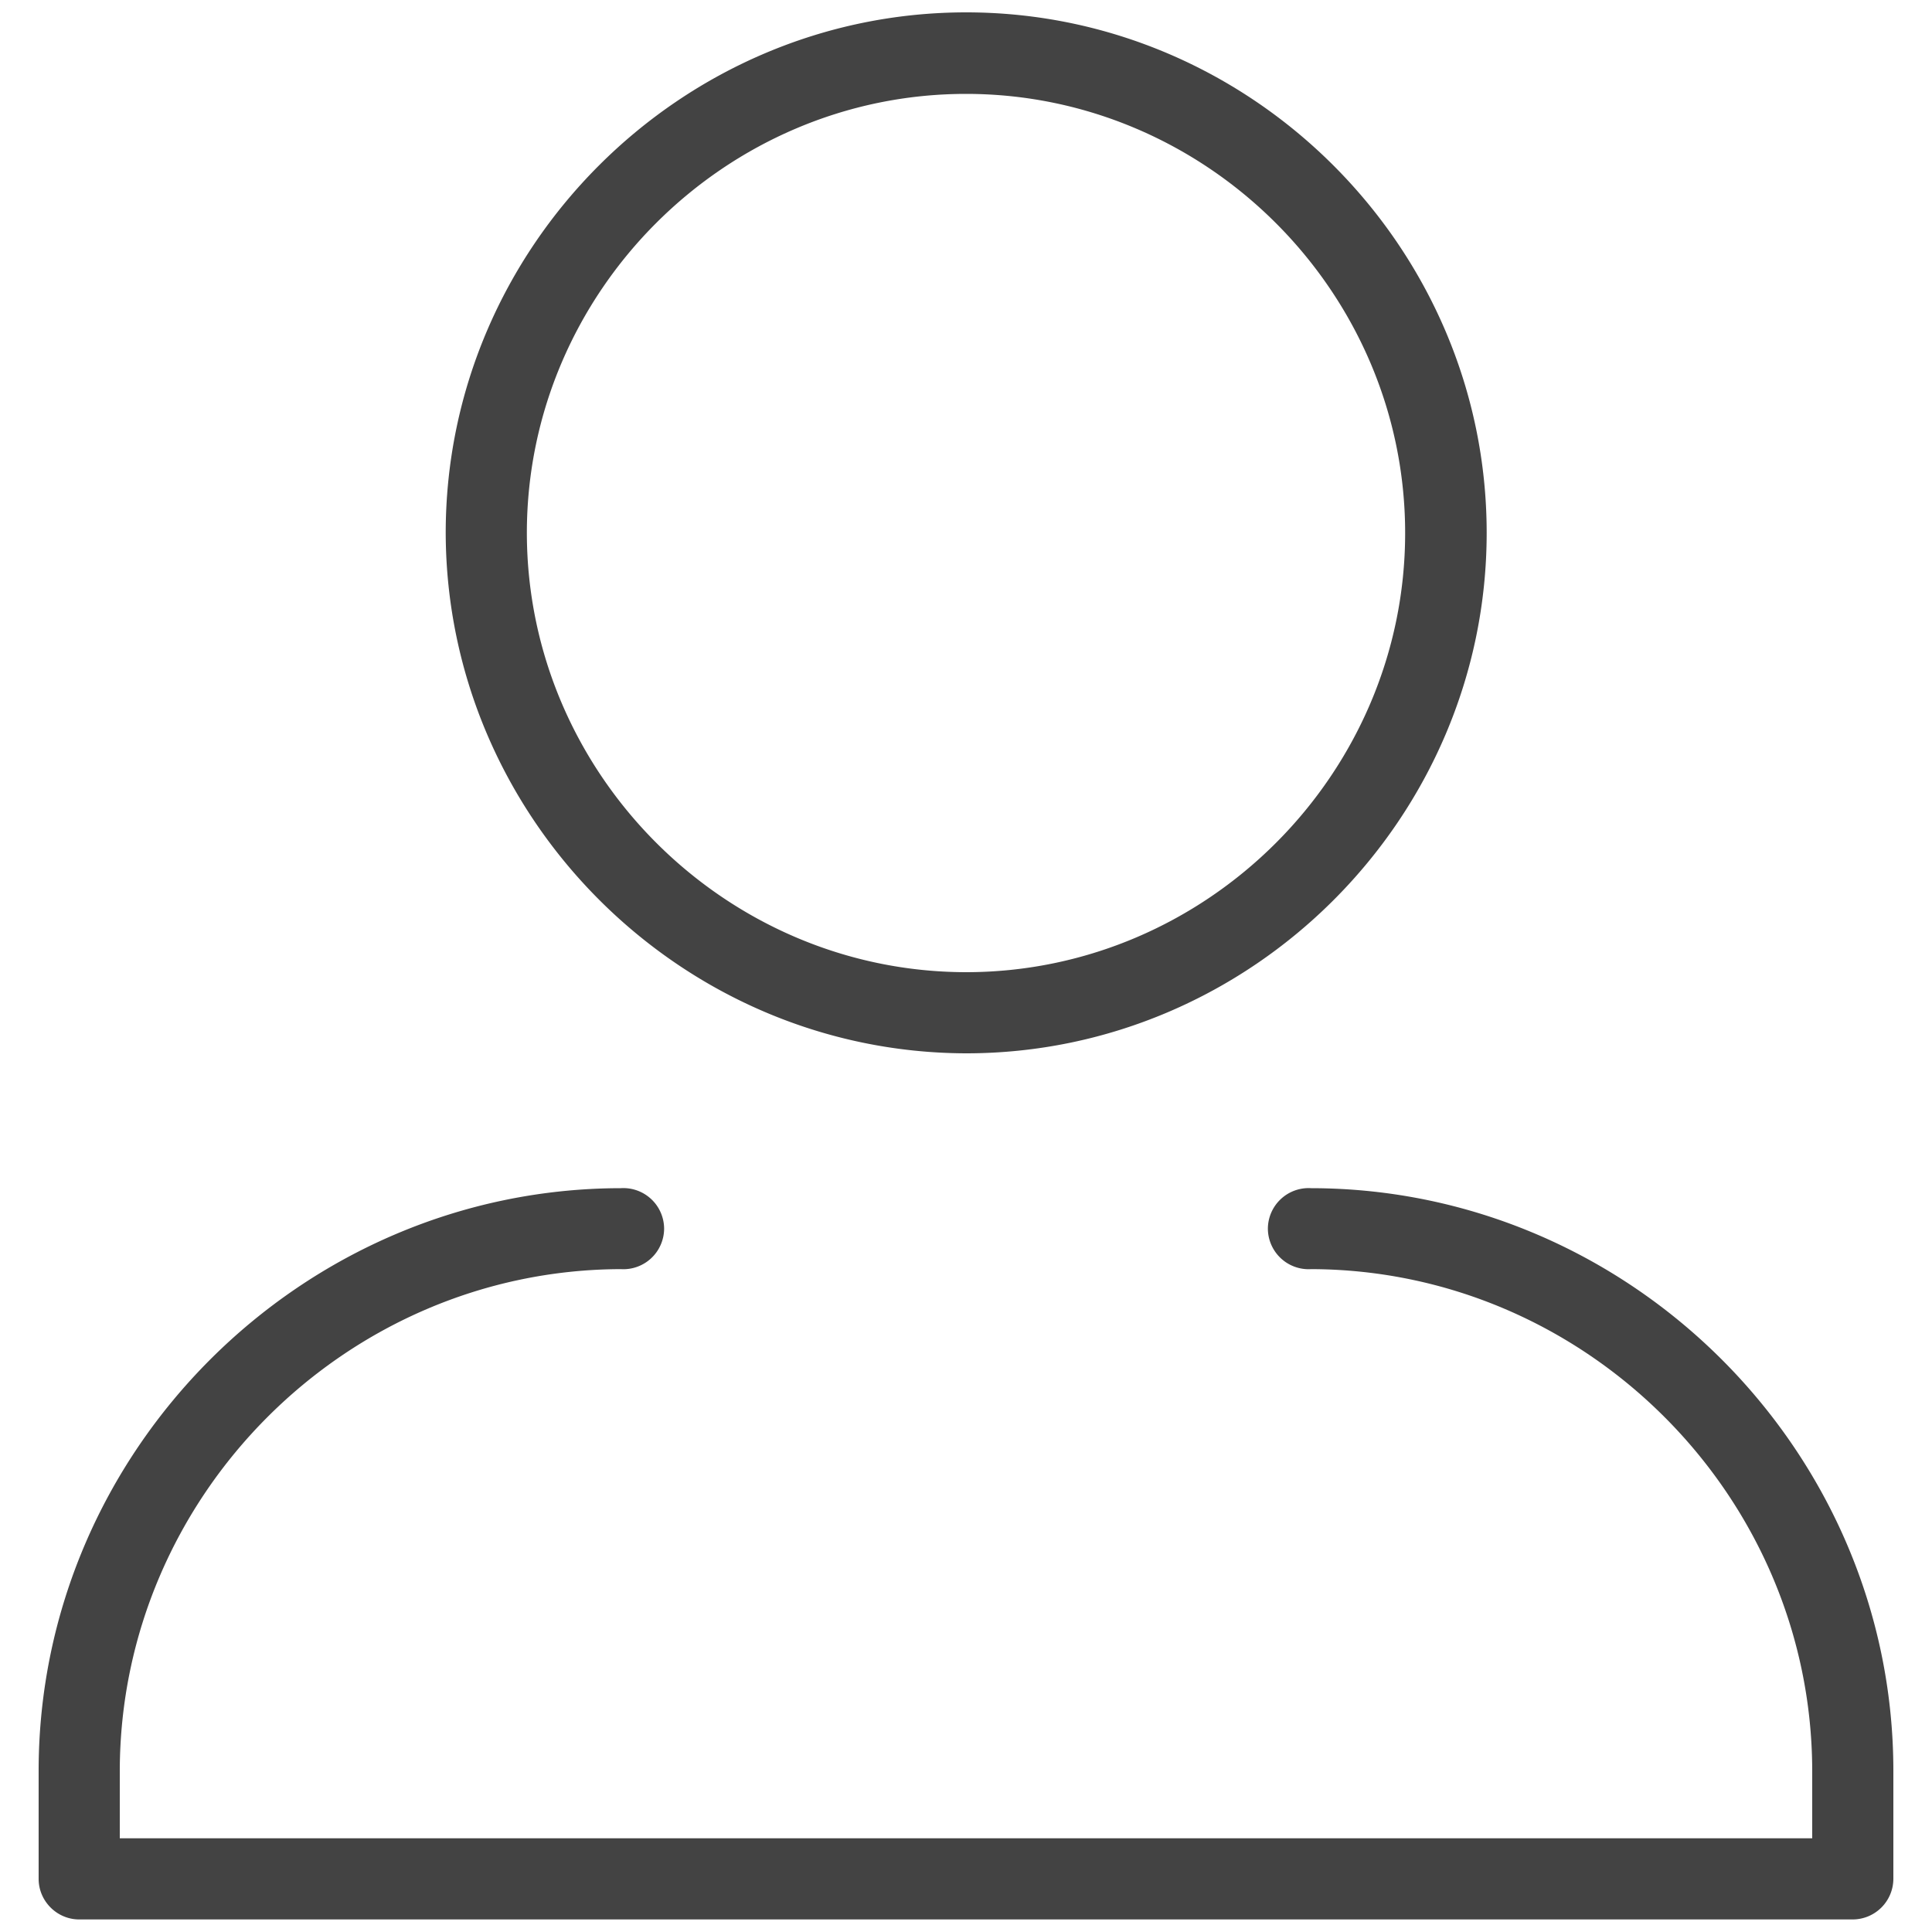
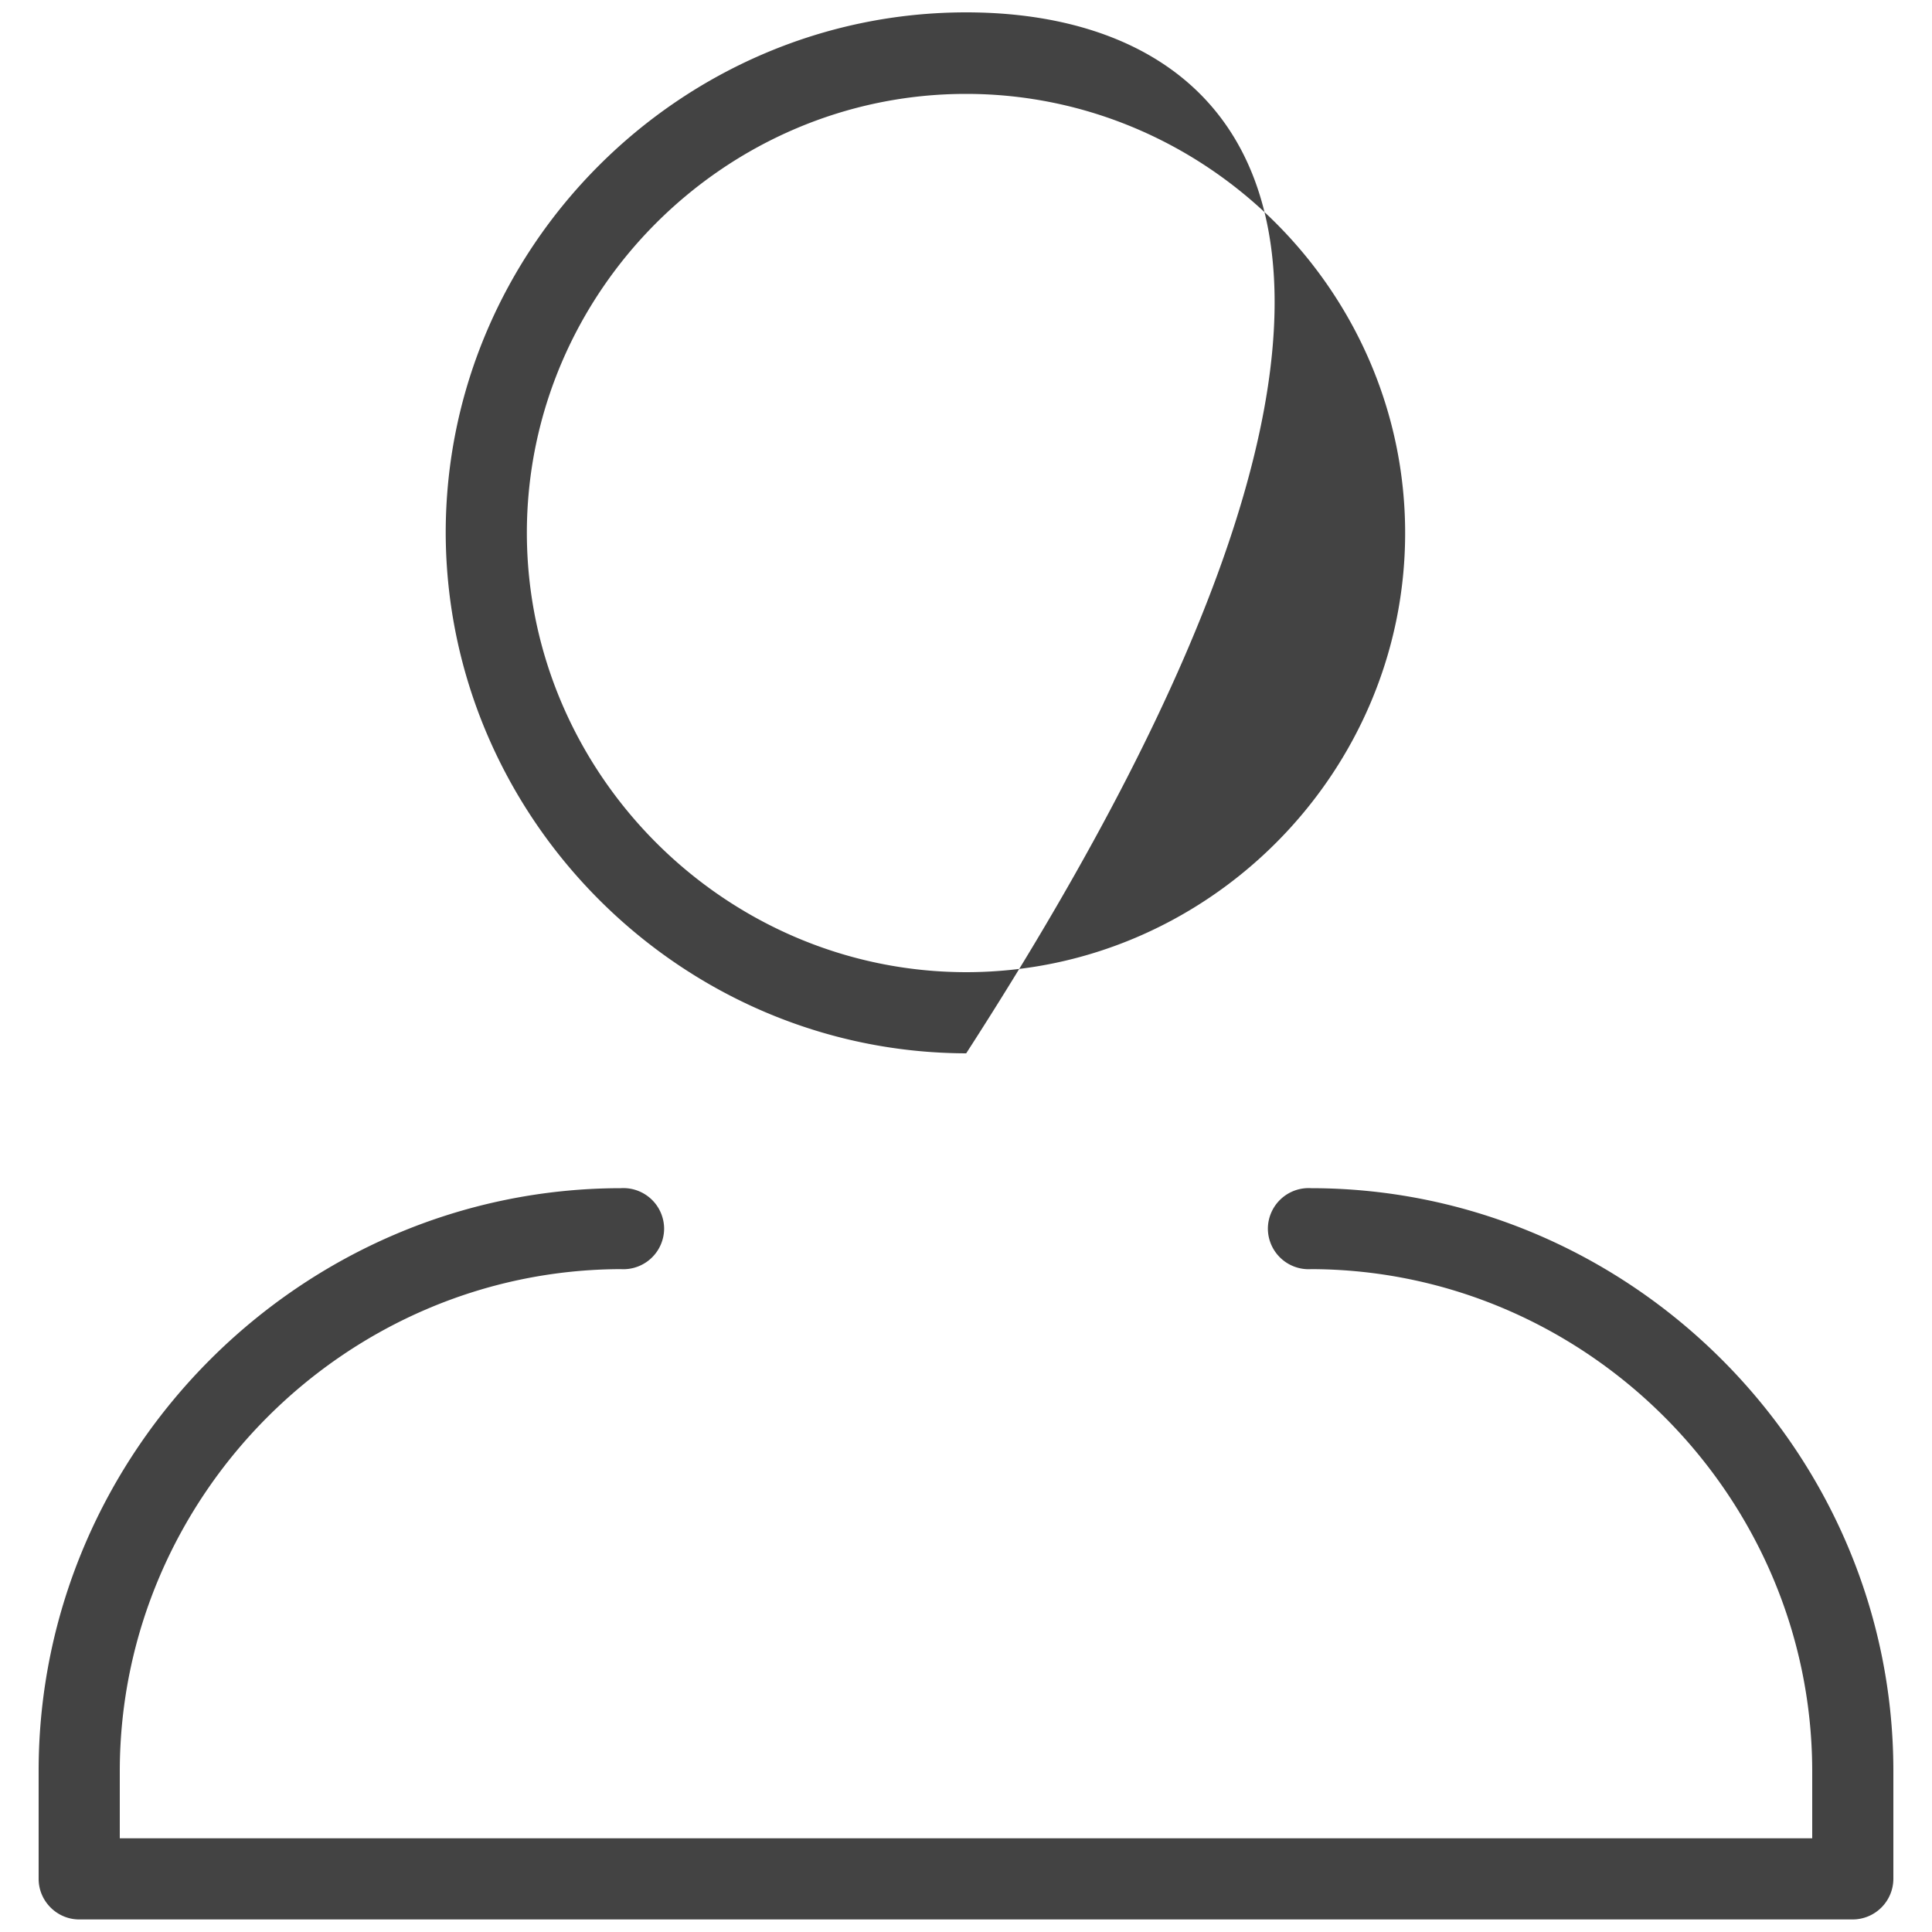
<svg xmlns="http://www.w3.org/2000/svg" viewBox="0 0 100 100" fill-rule="evenodd" clip-rule="evenodd" stroke-linejoin="round" stroke-miterlimit="1.414">
-   <path d="M50 54.52h.01c14.779 0 26.94-12.161 26.94-26.94C76.95 12.801 64.789.64 50.01.64c-14.779 0-26.94 12.161-26.94 26.94.033 14.763 12.167 26.902 26.93 26.94zM27.27 27.58C27.275 15.114 37.534 4.86 50 4.86c12.469 0 22.73 10.261 22.73 22.73 0 12.469-10.261 22.73-22.73 22.73-12.467-.016-22.719-10.273-22.73-22.74zm40.6 33.92a2.11 2.11 0 0 0-2.245 2.095 2.11 2.11 0 0 0 2.245 2.095c14.214.038 25.897 11.726 25.93 25.94v3.52H6.2v-3.52c.033-14.214 11.716-25.902 25.93-25.94a2.11 2.11 0 0 0 2.245-2.095A2.11 2.11 0 0 0 32.13 61.5C15.607 61.516 2.016 75.107 2 91.63v5.62c0 1.152.948 2.1 2.1 2.1h91.8a2.11 2.11 0 0 0 2.1-2.1v-5.62c-.016-16.523-13.607-30.114-30.13-30.13z" fill="#434343" fill-rule="nonzero" />
+   <path d="M50 54.52h.01C76.95 12.801 64.789.64 50.01.64c-14.779 0-26.94 12.161-26.94 26.94.033 14.763 12.167 26.902 26.93 26.94zM27.27 27.58C27.275 15.114 37.534 4.86 50 4.86c12.469 0 22.73 10.261 22.73 22.73 0 12.469-10.261 22.73-22.73 22.73-12.467-.016-22.719-10.273-22.73-22.74zm40.6 33.92a2.11 2.11 0 0 0-2.245 2.095 2.11 2.11 0 0 0 2.245 2.095c14.214.038 25.897 11.726 25.93 25.94v3.52H6.2v-3.52c.033-14.214 11.716-25.902 25.93-25.94a2.11 2.11 0 0 0 2.245-2.095A2.11 2.11 0 0 0 32.13 61.5C15.607 61.516 2.016 75.107 2 91.63v5.62c0 1.152.948 2.1 2.1 2.1h91.8a2.11 2.11 0 0 0 2.1-2.1v-5.62c-.016-16.523-13.607-30.114-30.13-30.13z" fill="#434343" fill-rule="nonzero" />
</svg>